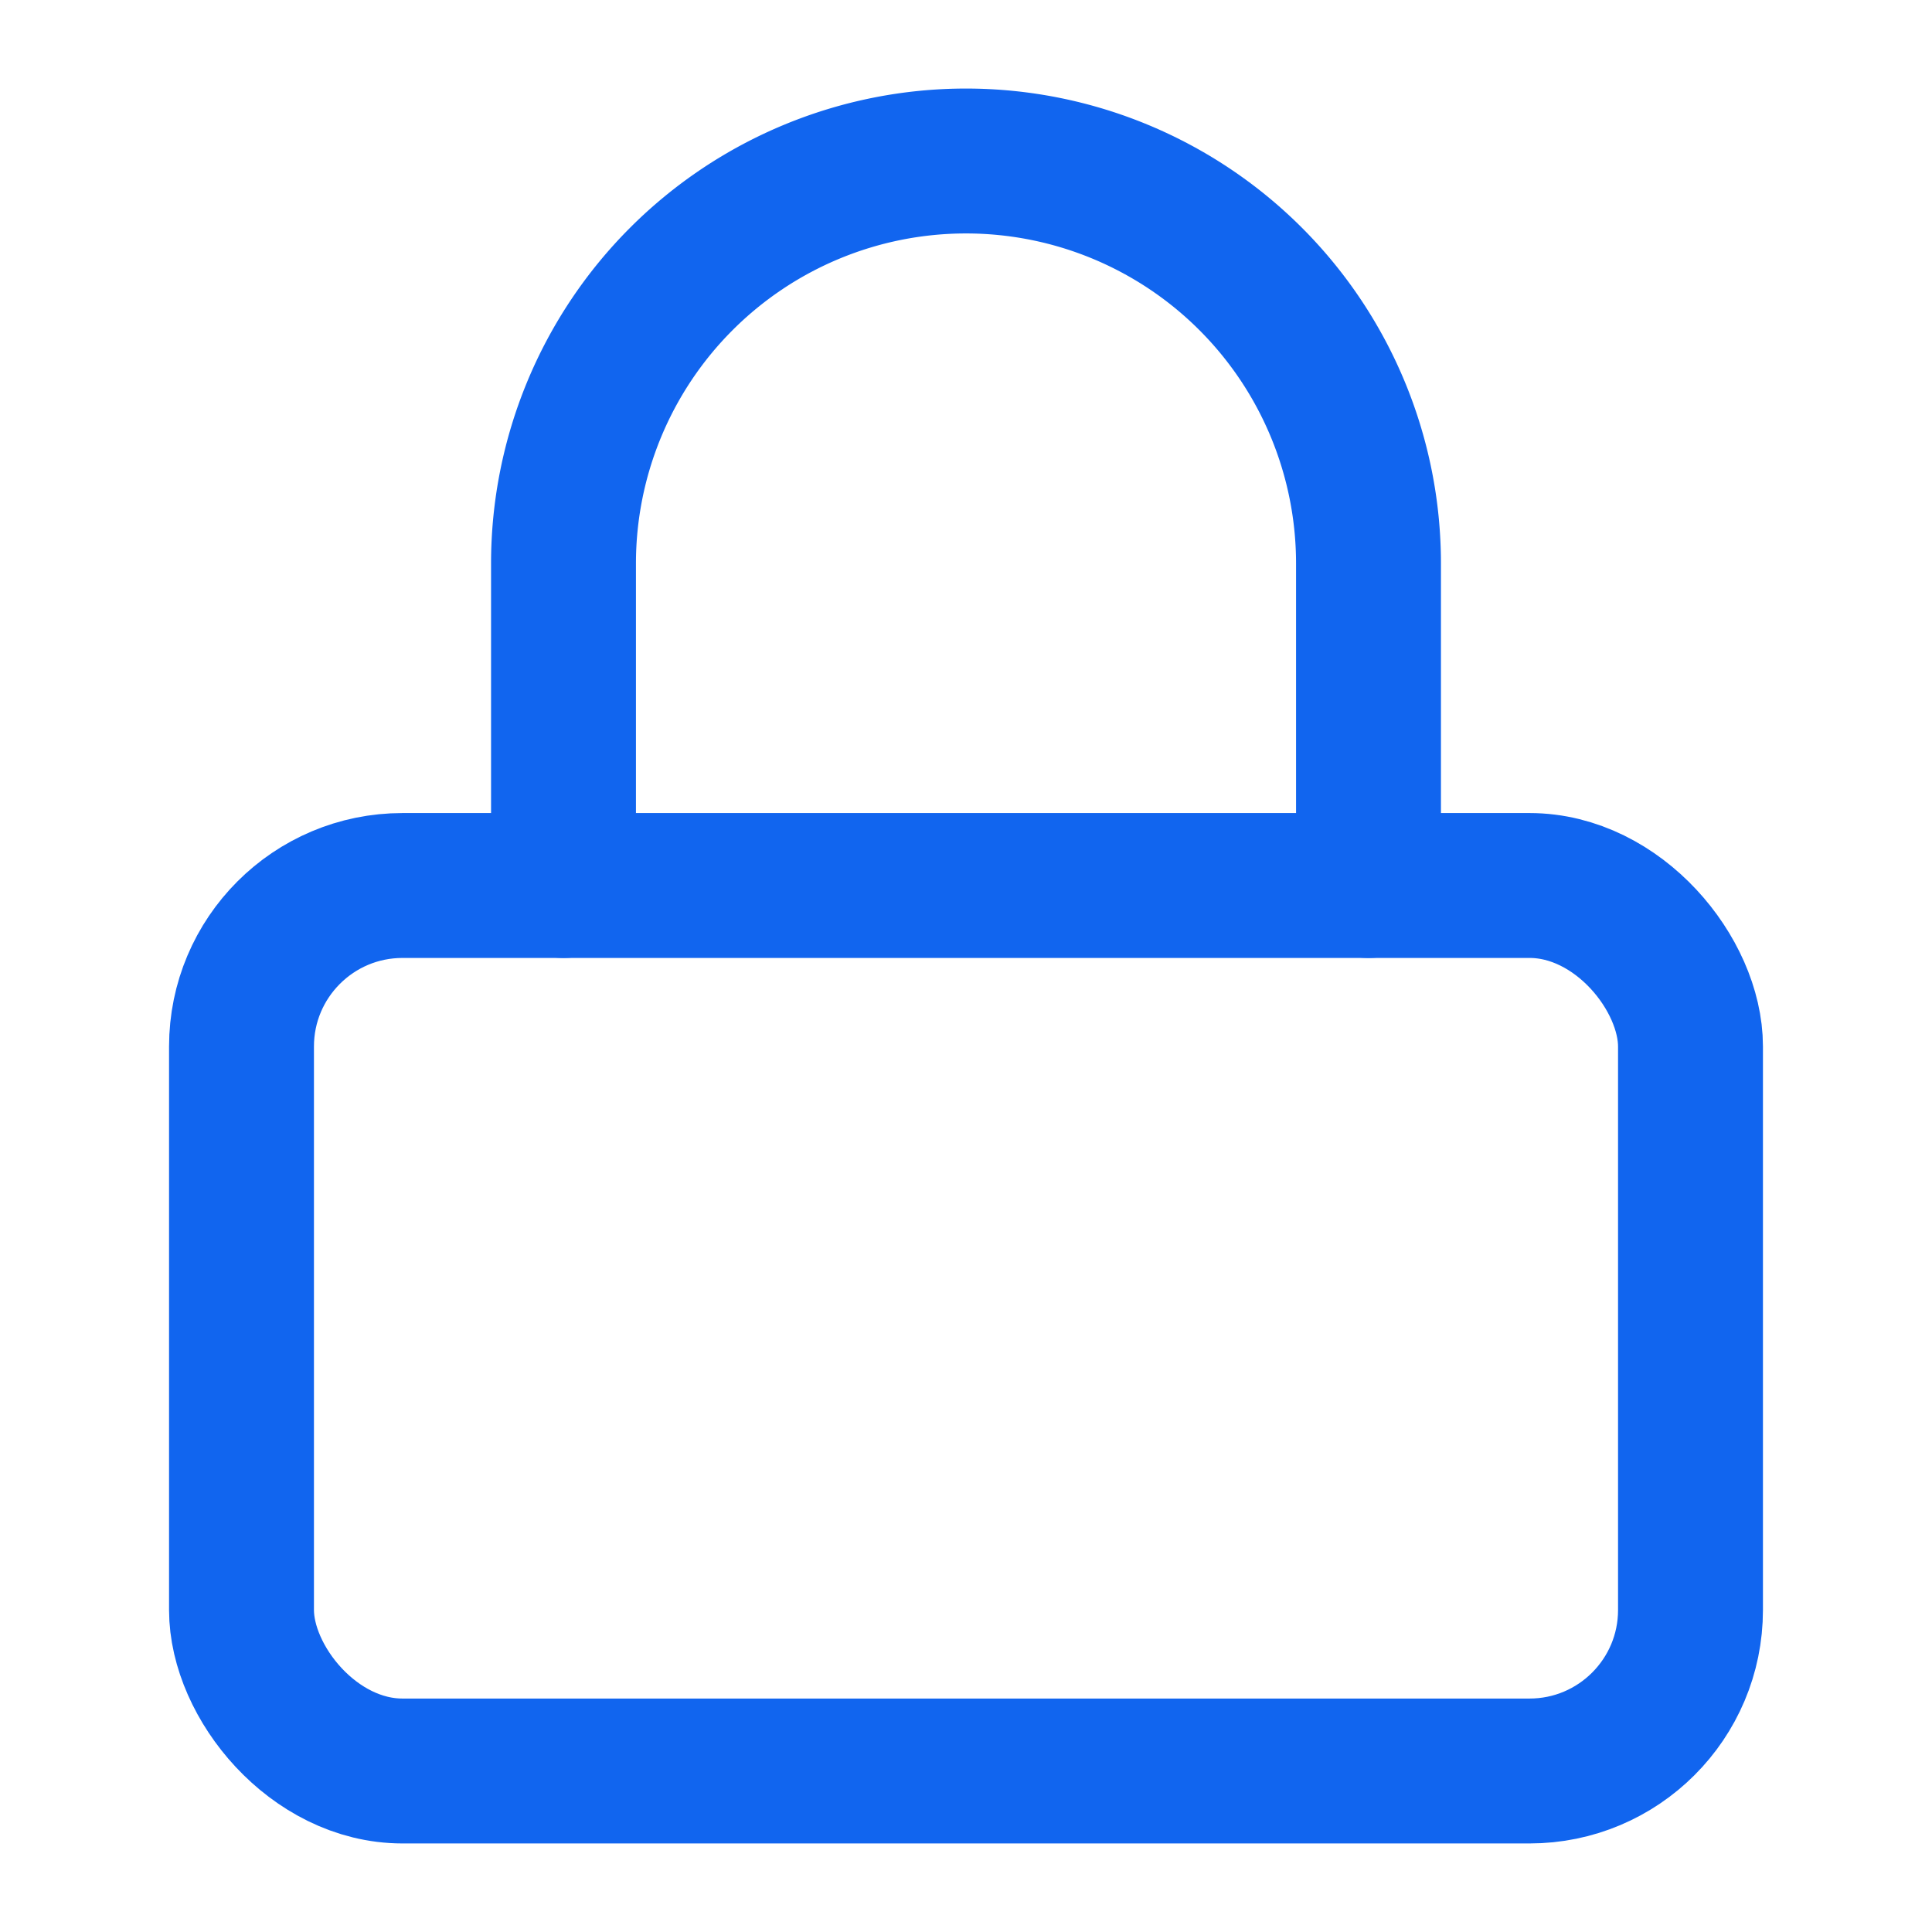
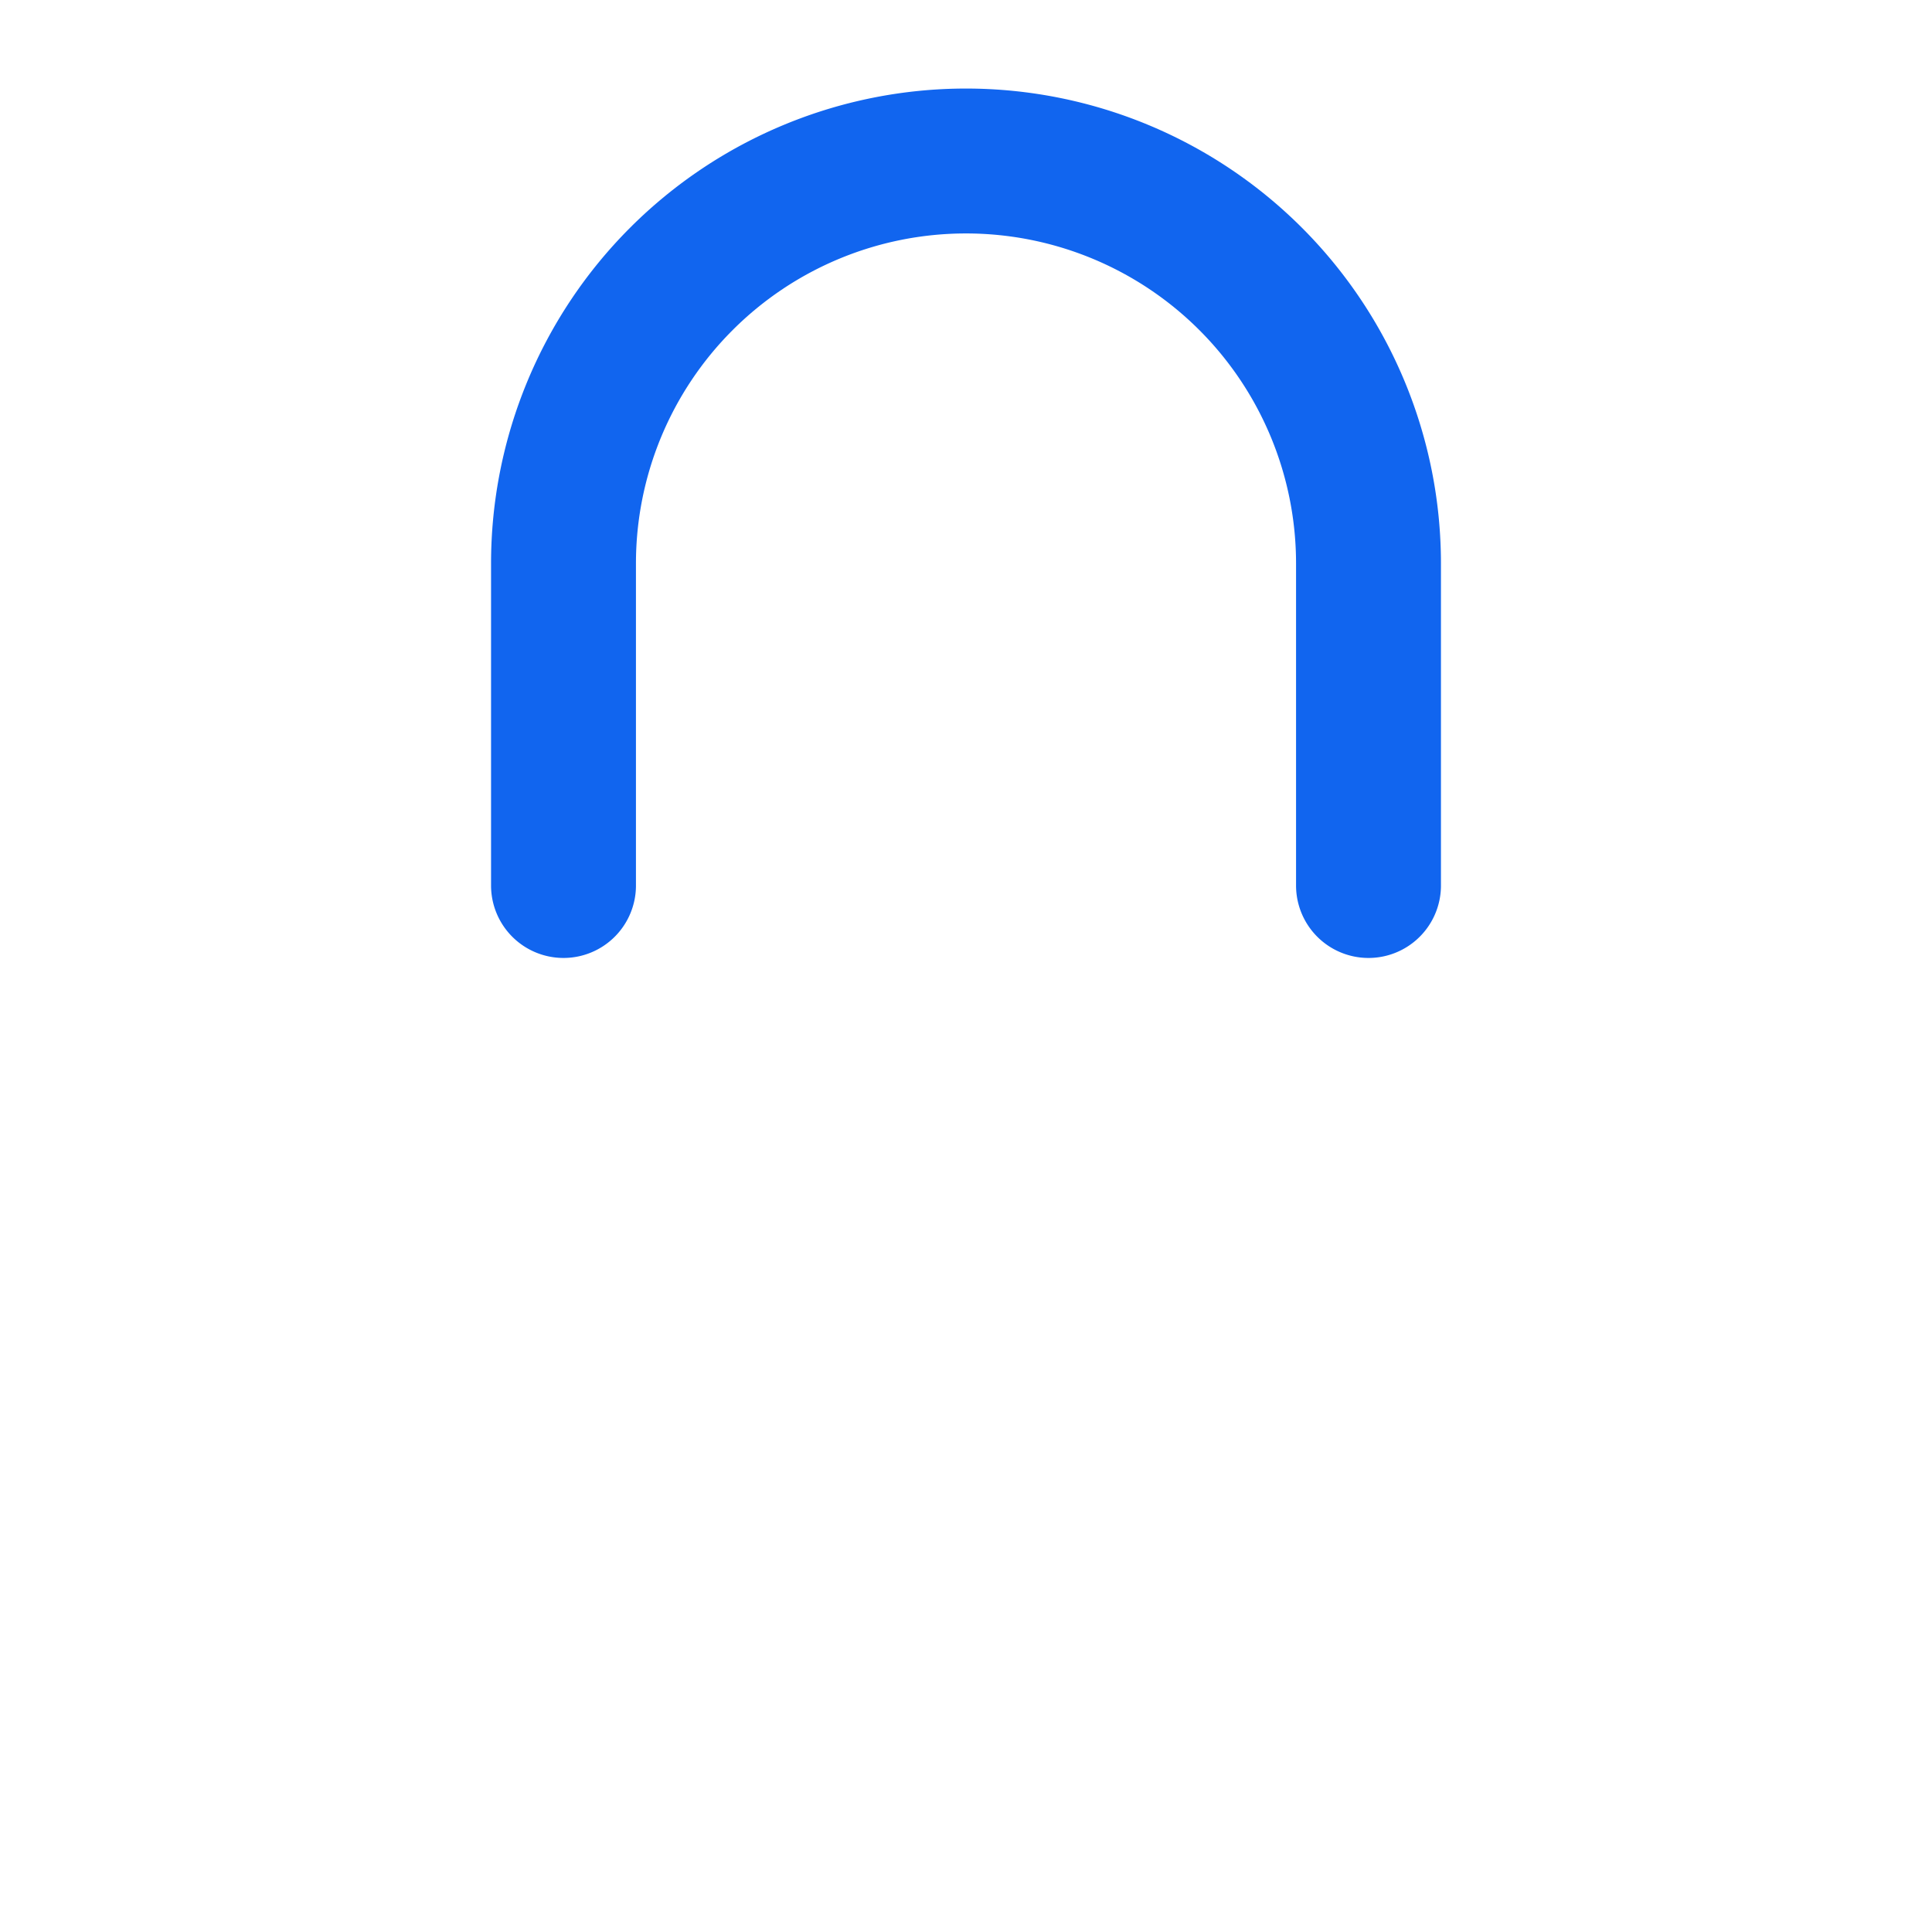
<svg xmlns="http://www.w3.org/2000/svg" width="24" height="24" viewBox="0 0 24 24" fill="none" stroke="currentColor" stroke-width="1.8" stroke-linecap="round" stroke-linejoin="round" class="feather feather-lock" color="rgba(17, 101, 239, 1)" pointer-events="none">
-   <rect x="3" y="11" width="18" height="11" rx="2" ry="2" stroke="#1165EF" fill="none" stroke-width="1.8px" />
  <path d="M7 11V7a5 5 0 0 1 10 0v4" stroke="#1165EF" fill="none" stroke-width="1.8px" />
</svg>